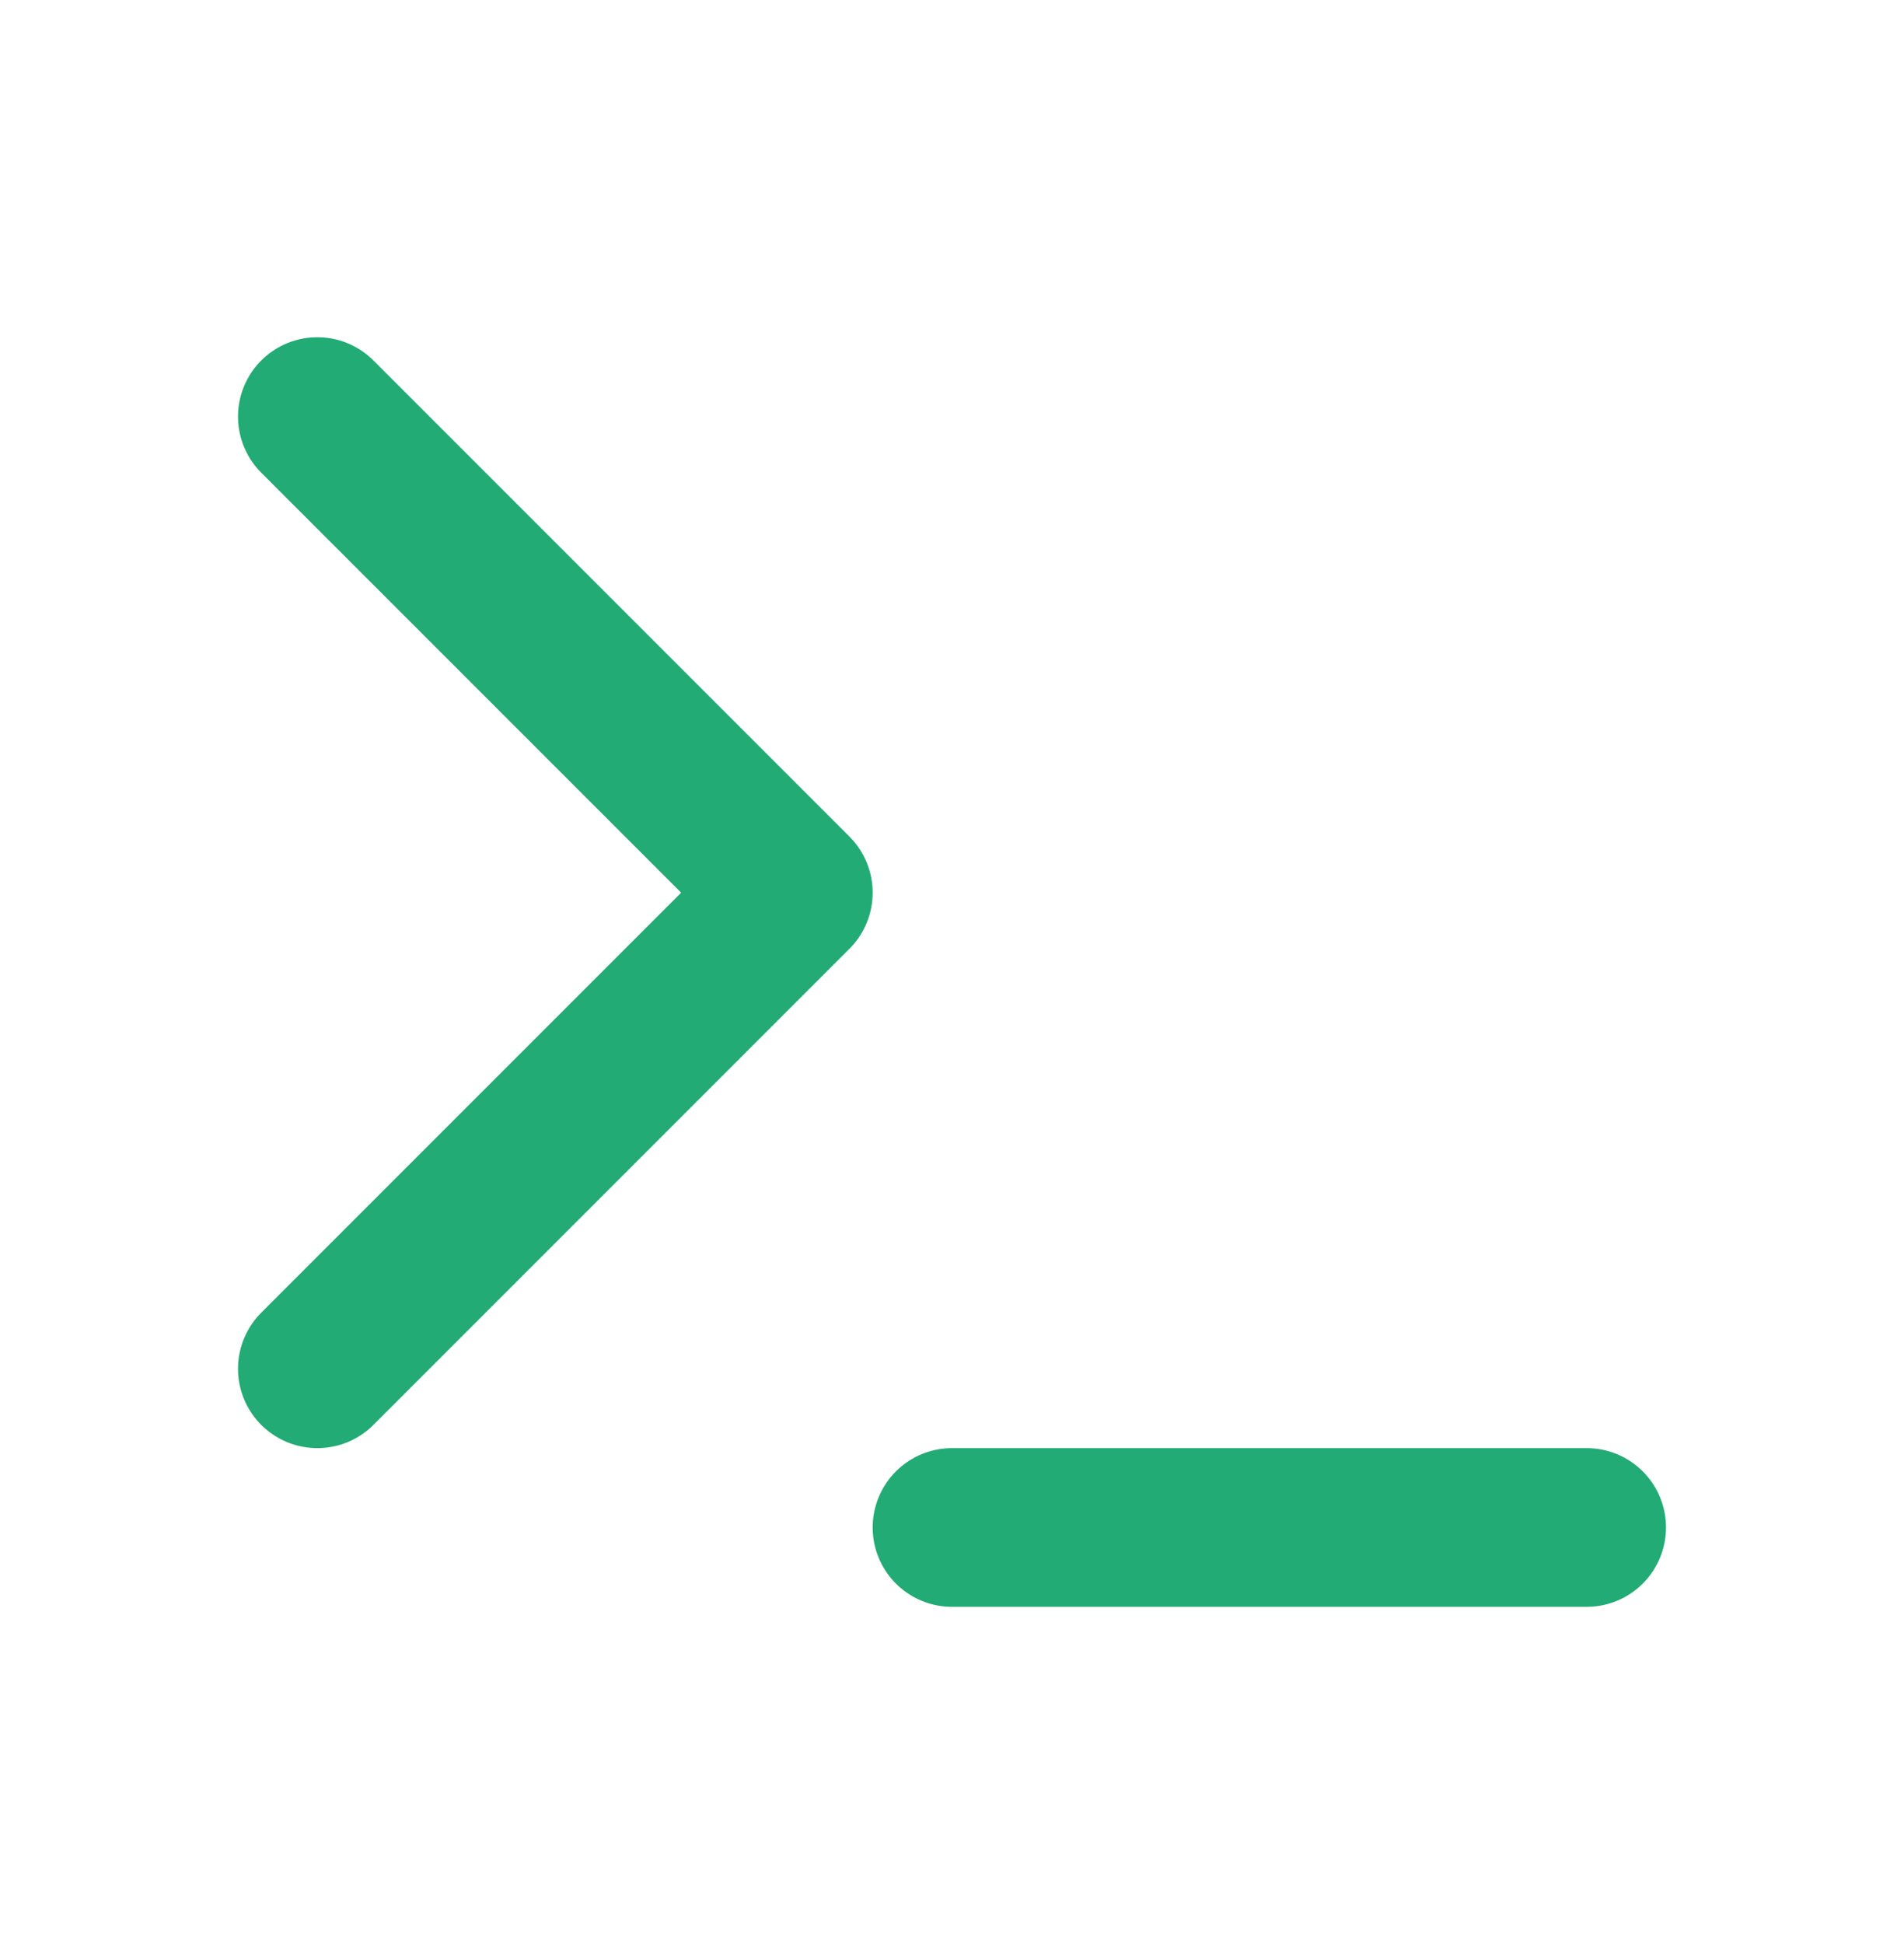
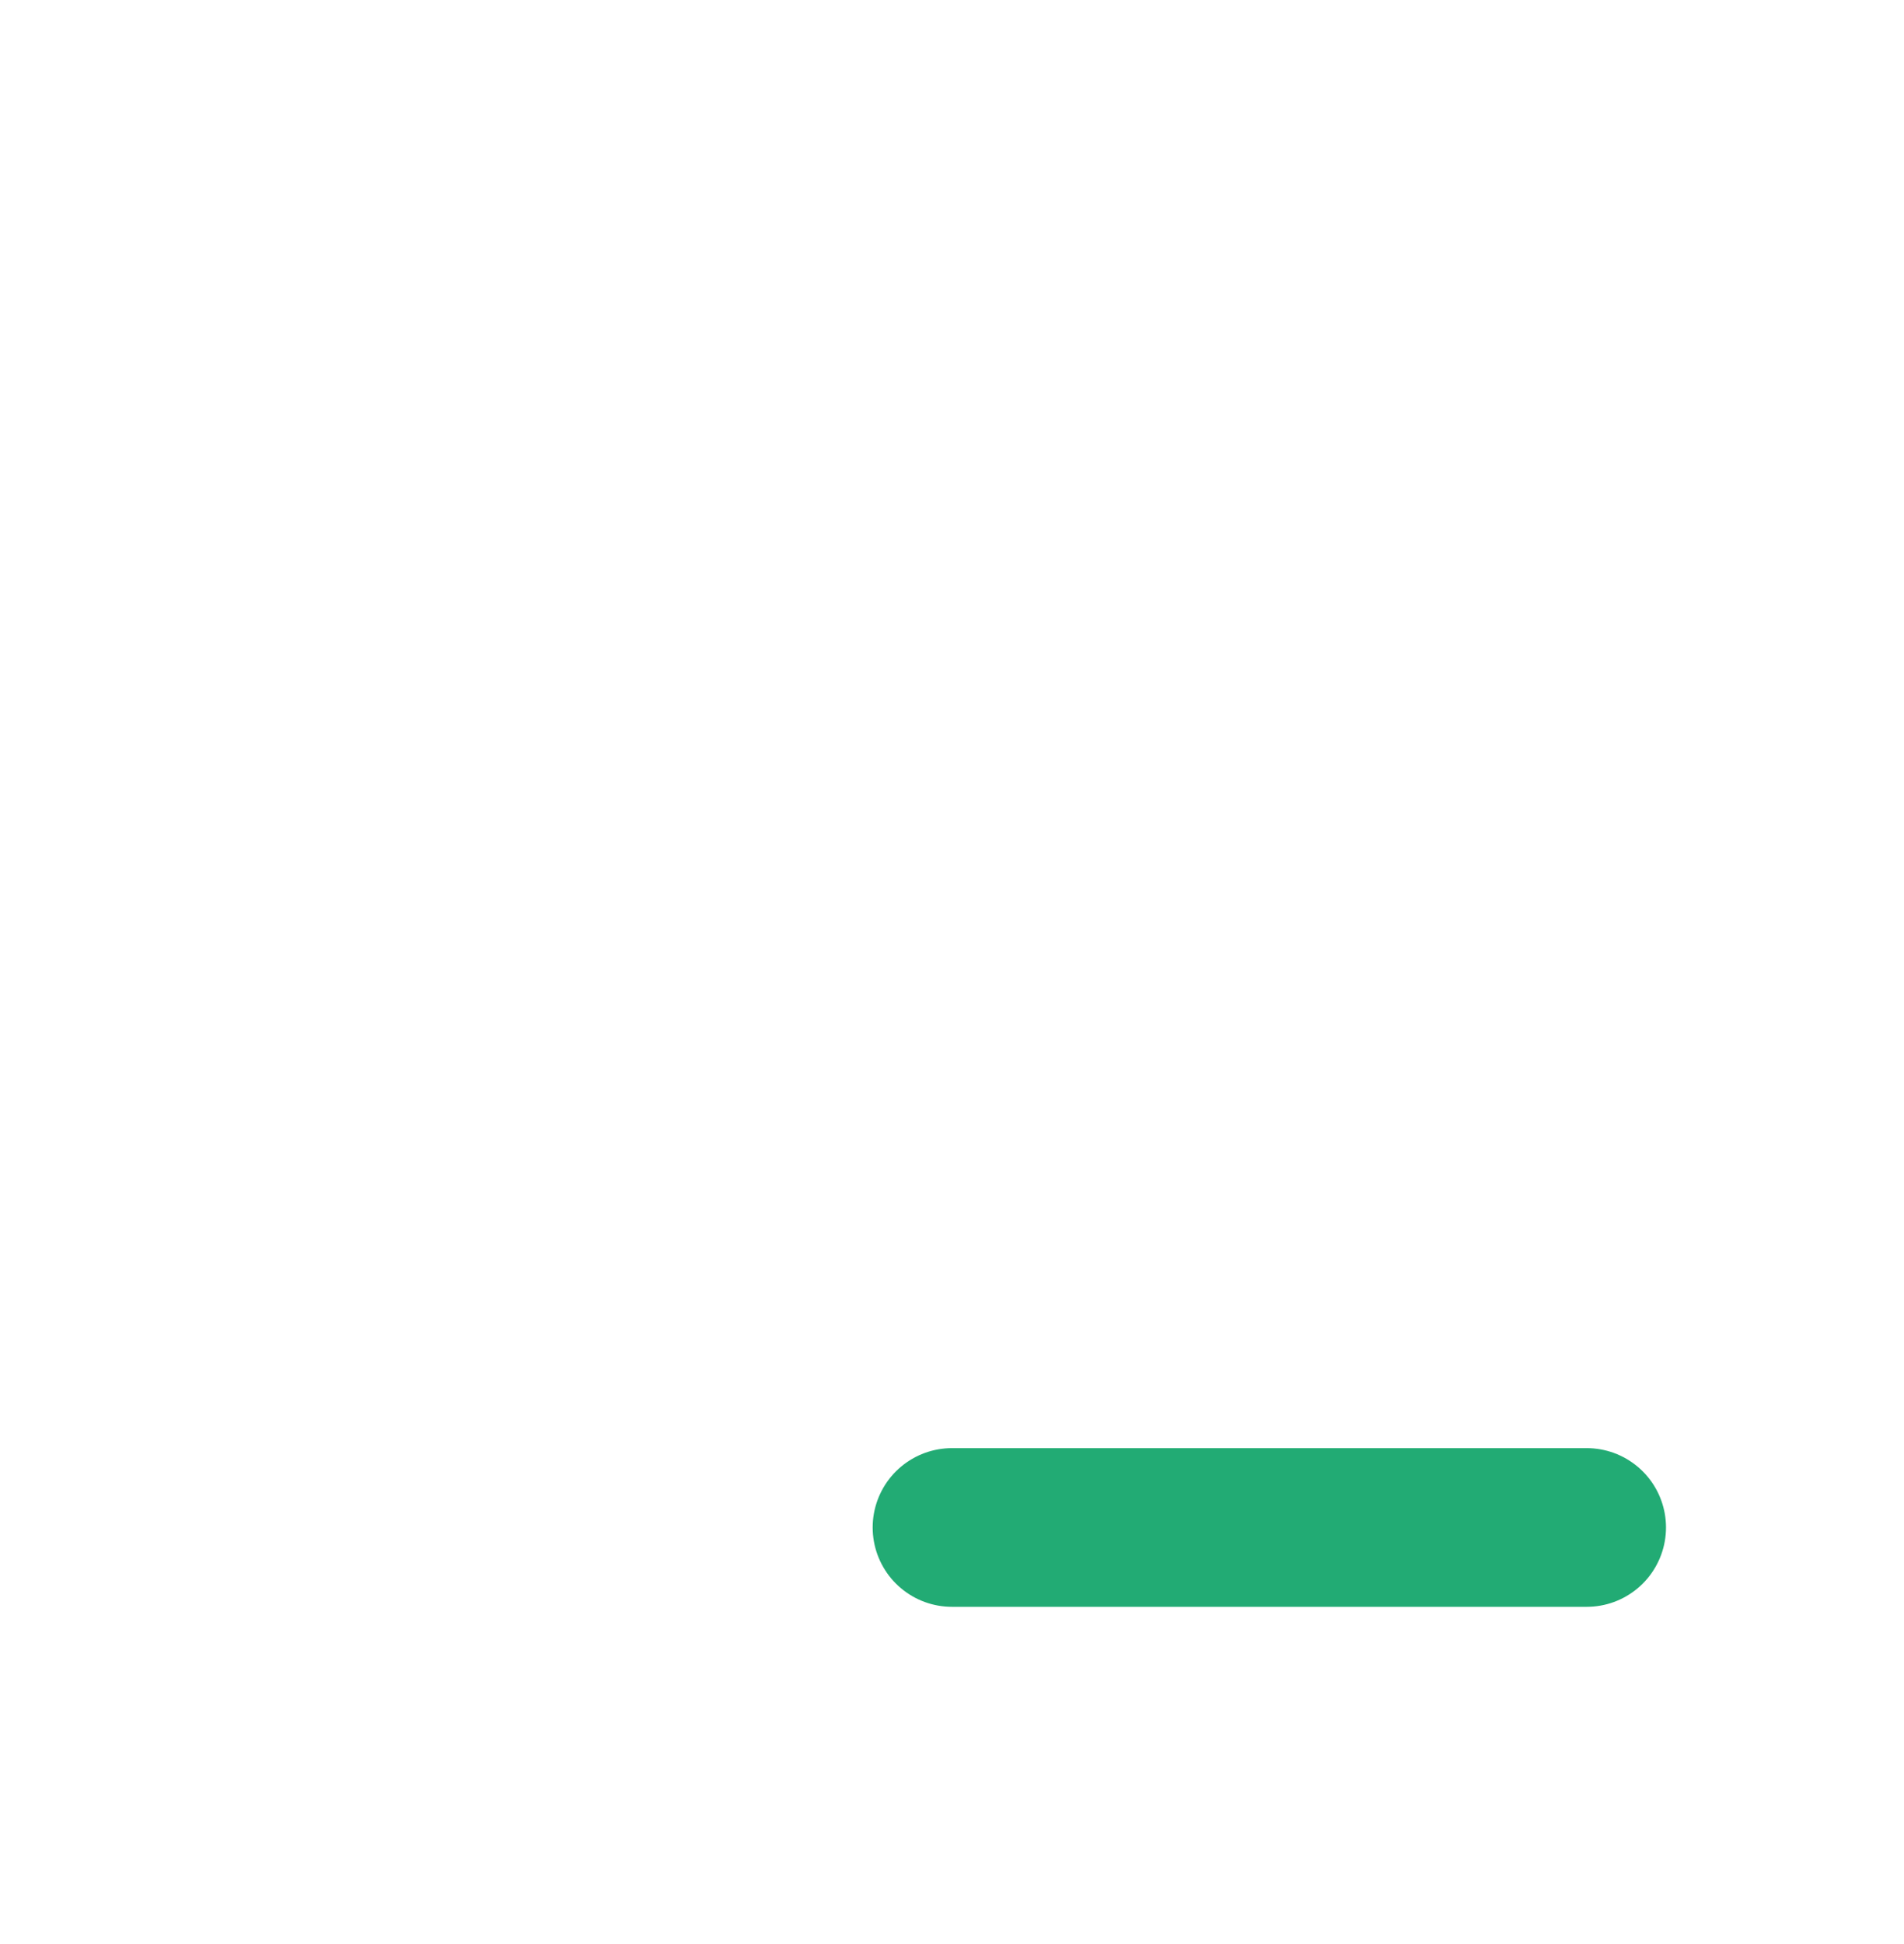
<svg xmlns="http://www.w3.org/2000/svg" fill="none" viewBox="0 0 48 49" height="49" width="48">
-   <path stroke-linejoin="round" stroke-linecap="round" stroke-width="4" stroke="#22AB74" d="M8 34.5L20 22.5L8 10.5" />
  <path stroke-linejoin="round" stroke-linecap="round" stroke-width="4" stroke="#22AB74" d="M24 38.5H40" />
</svg>